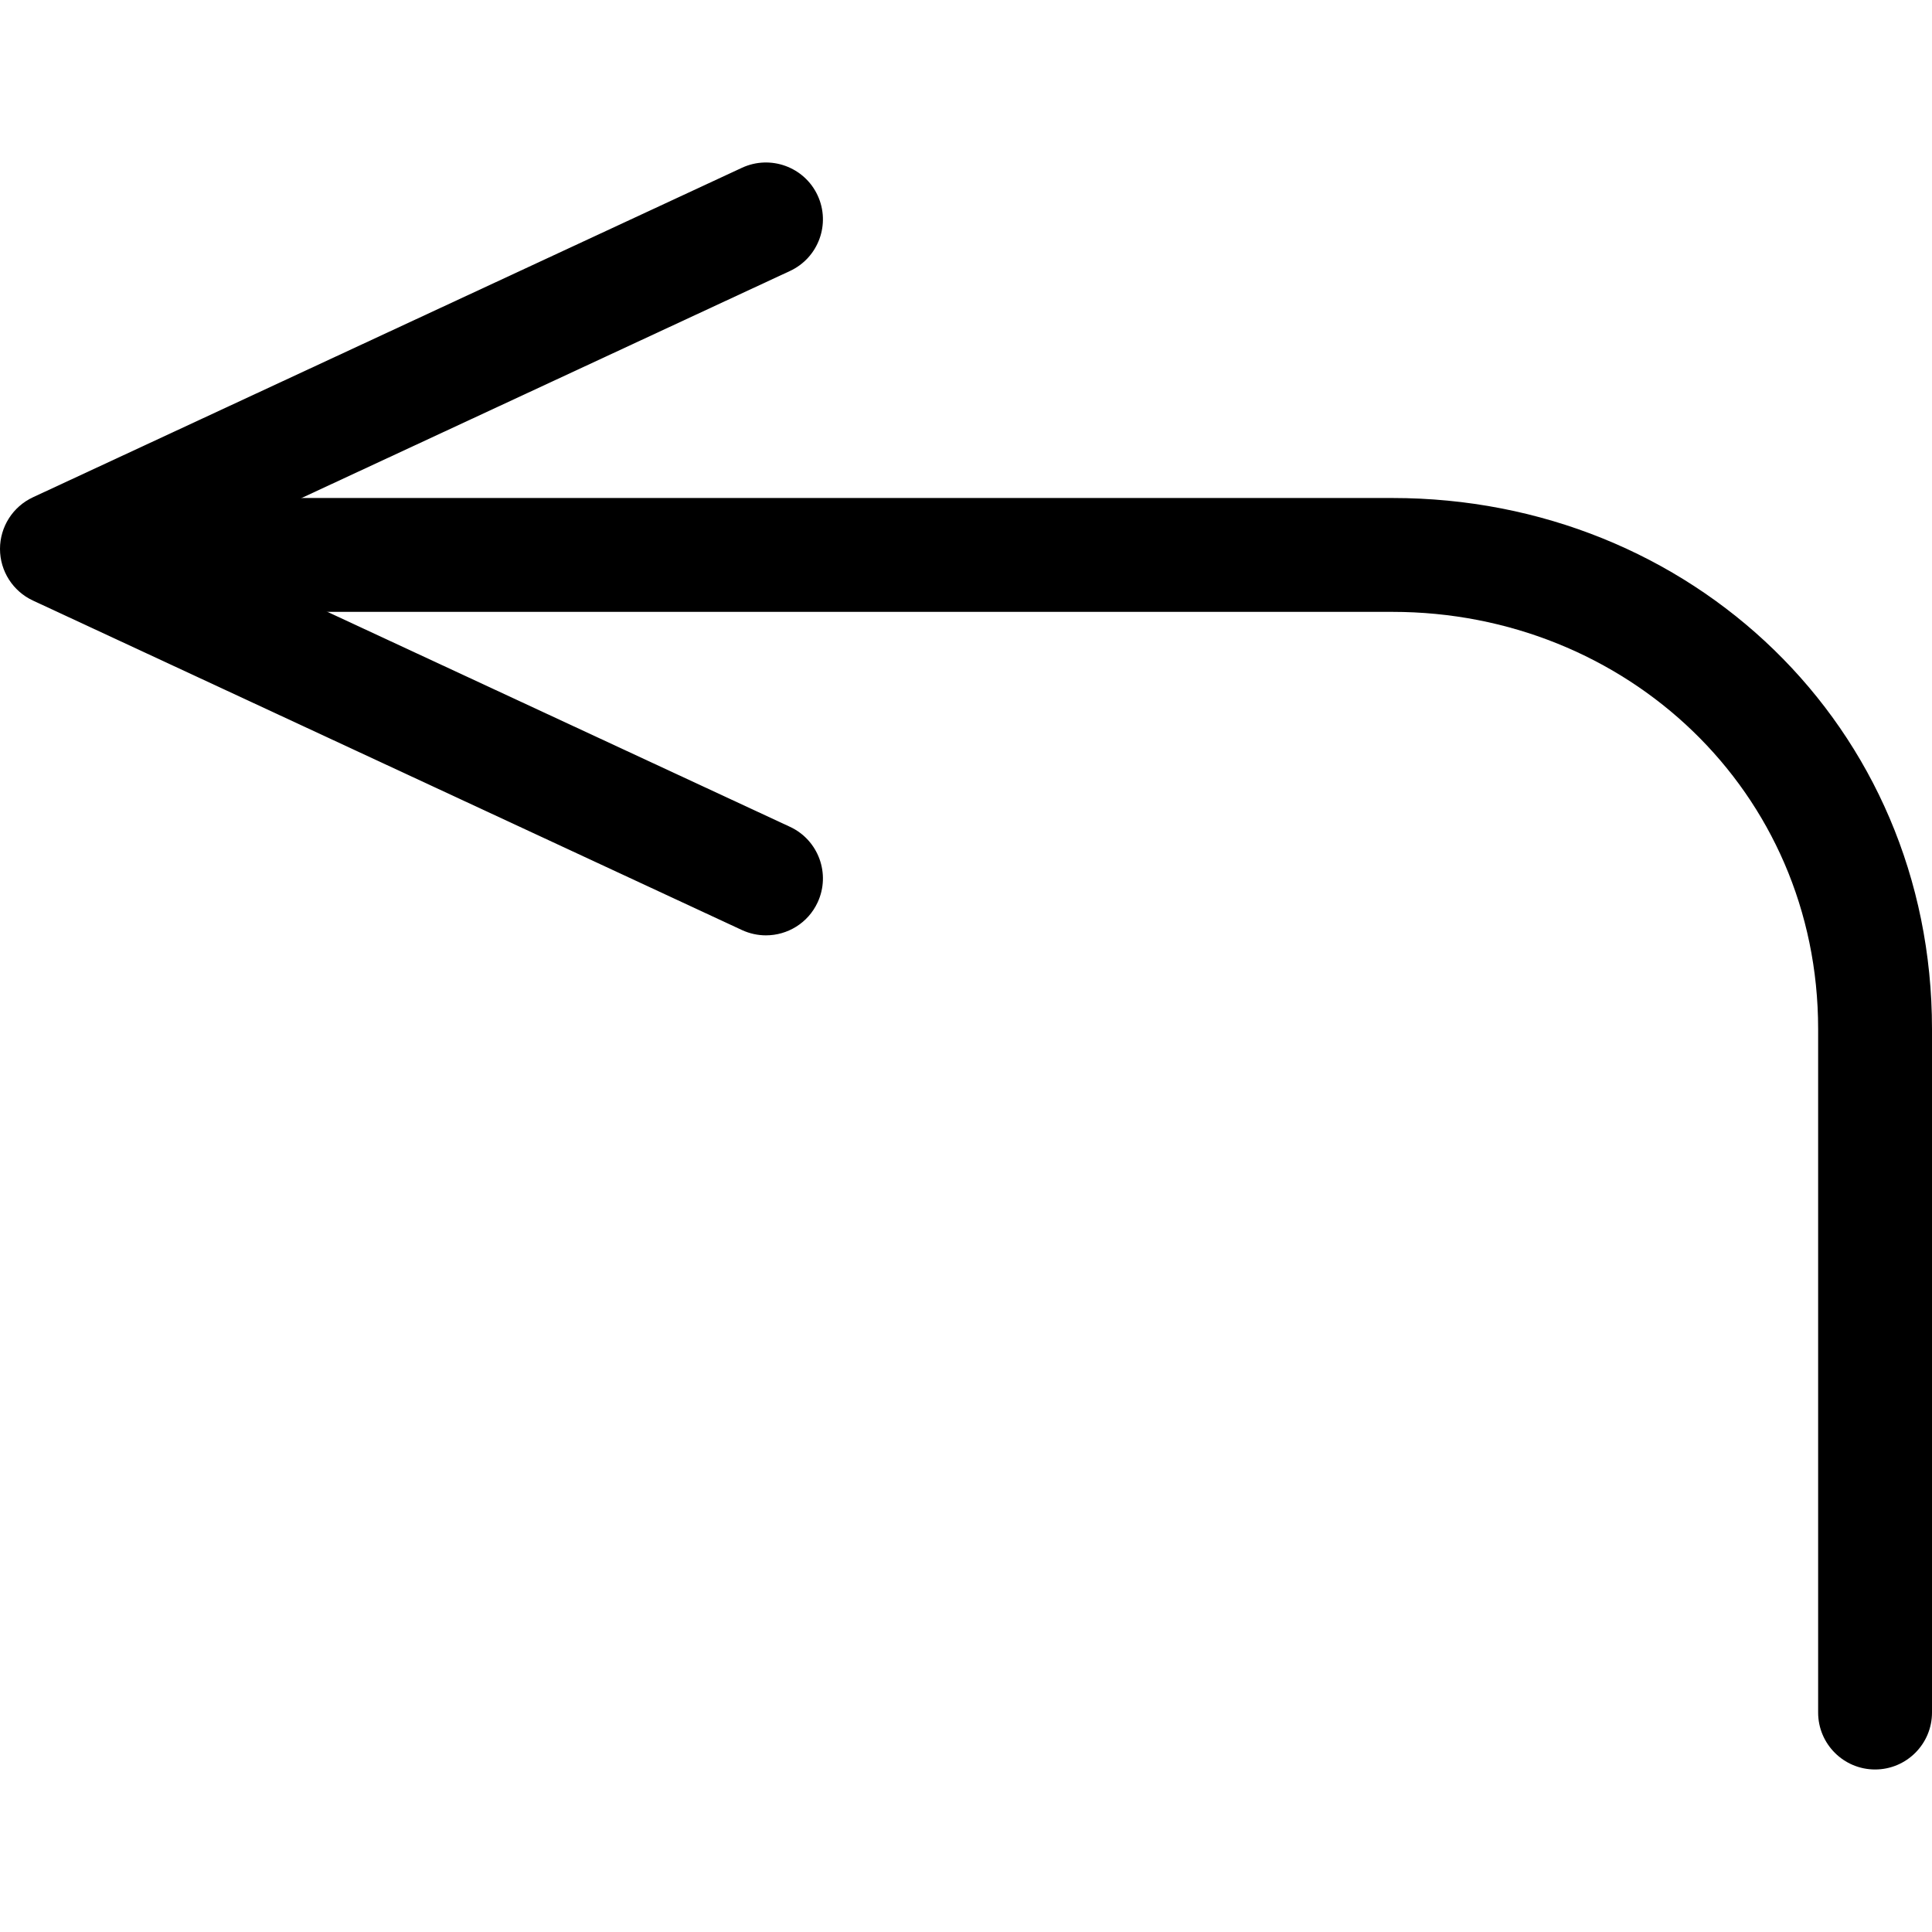
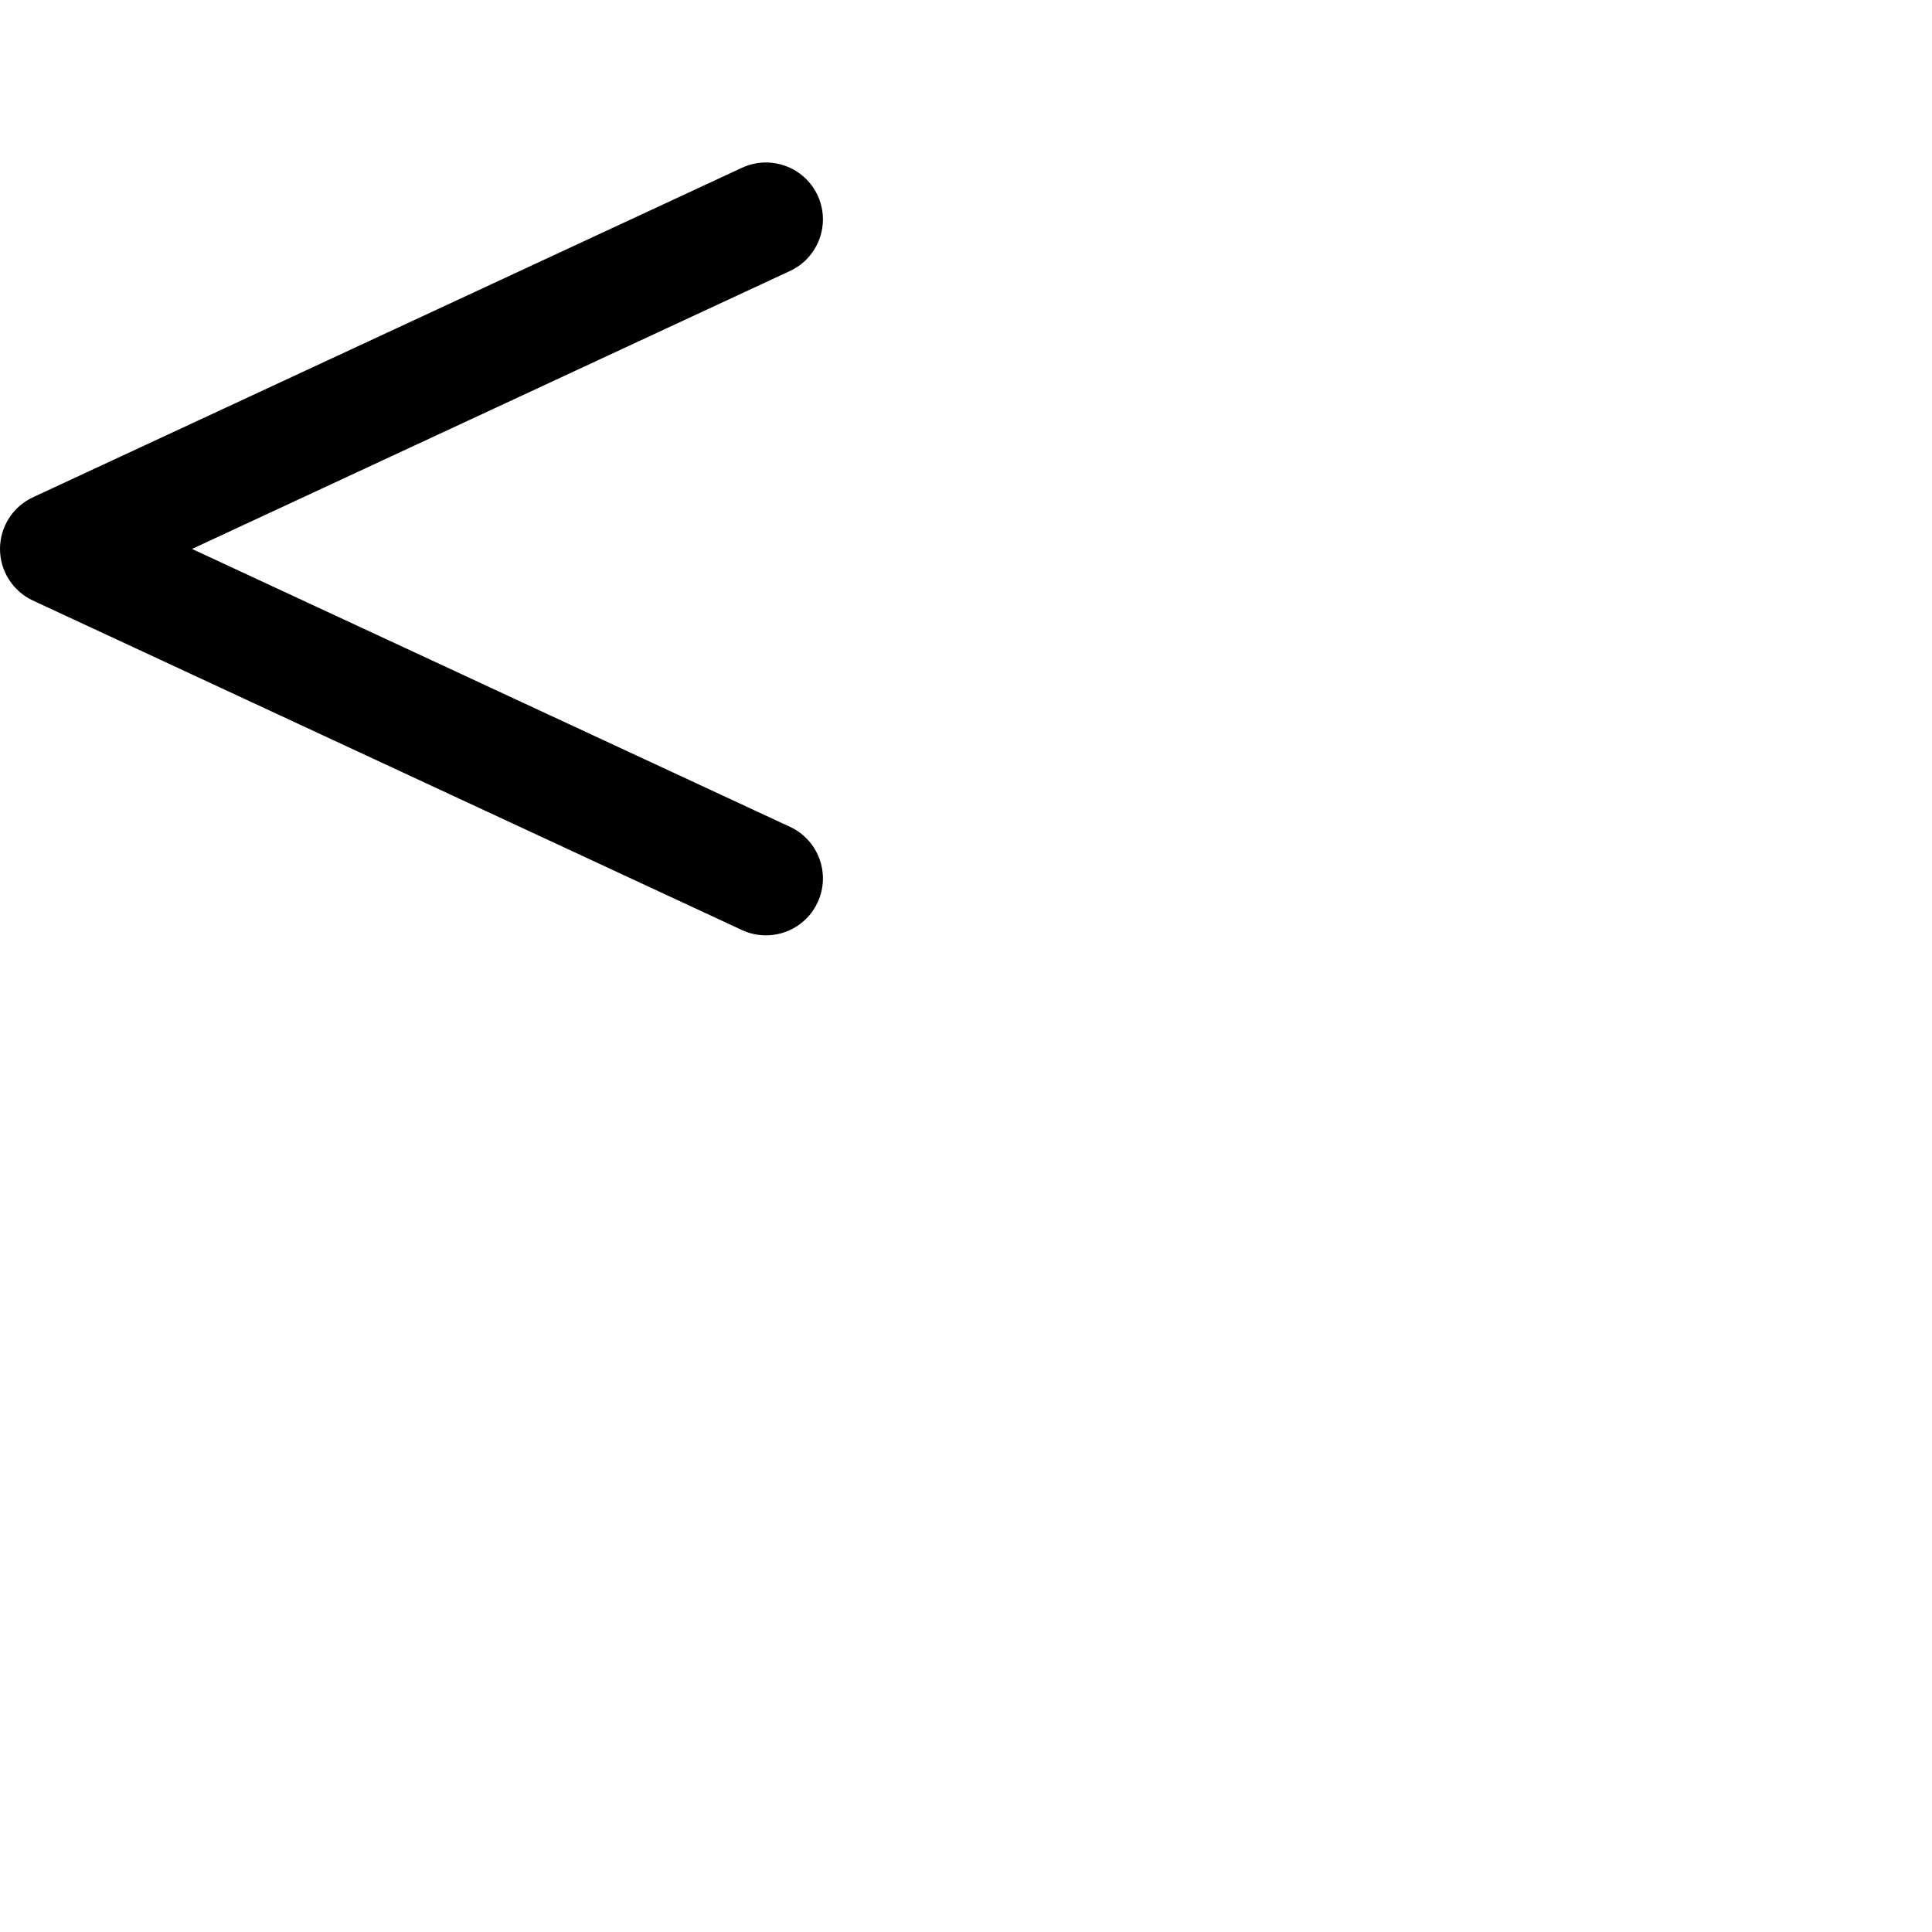
<svg xmlns="http://www.w3.org/2000/svg" id="Capa_1" x="0px" y="0px" viewBox="0 0 50.903 50.903" style="enable-background:new 0 0 50.903 50.903;" xml:space="preserve">
  <g>
    <g>
      <g id="group-21svg">
        <path id="path-1_14_" d="M20.181,24.644c-0.212,0-0.427-0.045-0.631-0.139L0.868,15.823C0.339,15.577,0,15.046,0,14.463 c0-0.584,0.339-1.115,0.868-1.361L19.55,4.42c0.749-0.346,1.642-0.024,1.992,0.728c0.349,0.751,0.023,1.643-0.729,1.992 L5.059,14.463l15.754,7.321c0.752,0.349,1.078,1.241,0.729,1.992C21.288,24.323,20.746,24.644,20.181,24.644z" />
-         <path id="path-2_12_" d="M49.403,46.621c-0.828,0-1.5-0.672-1.5-1.5V27.109c0-6.265-5.064-10.988-11.215-10.988H3.476 c-0.828,0-1.5-0.672-1.5-1.5s0.672-1.5,1.5-1.5h33.212c7.861,0,14.215,6.013,14.215,13.988v18.012 C50.903,45.949,50.231,46.621,49.403,46.621z" />
      </g>
    </g>
    <g> </g>
    <g> </g>
    <g> </g>
    <g> </g>
    <g> </g>
    <g> </g>
    <g> </g>
    <g> </g>
    <g> </g>
    <g> </g>
    <g> </g>
    <g> </g>
    <g> </g>
    <g> </g>
    <g> </g>
  </g>
  <g> </g>
  <g> </g>
  <g> </g>
  <g> </g>
  <g> </g>
  <g> </g>
  <g> </g>
  <g> </g>
  <g> </g>
  <g> </g>
  <g> </g>
  <g> </g>
  <g> </g>
  <g> </g>
  <g> </g>
</svg>